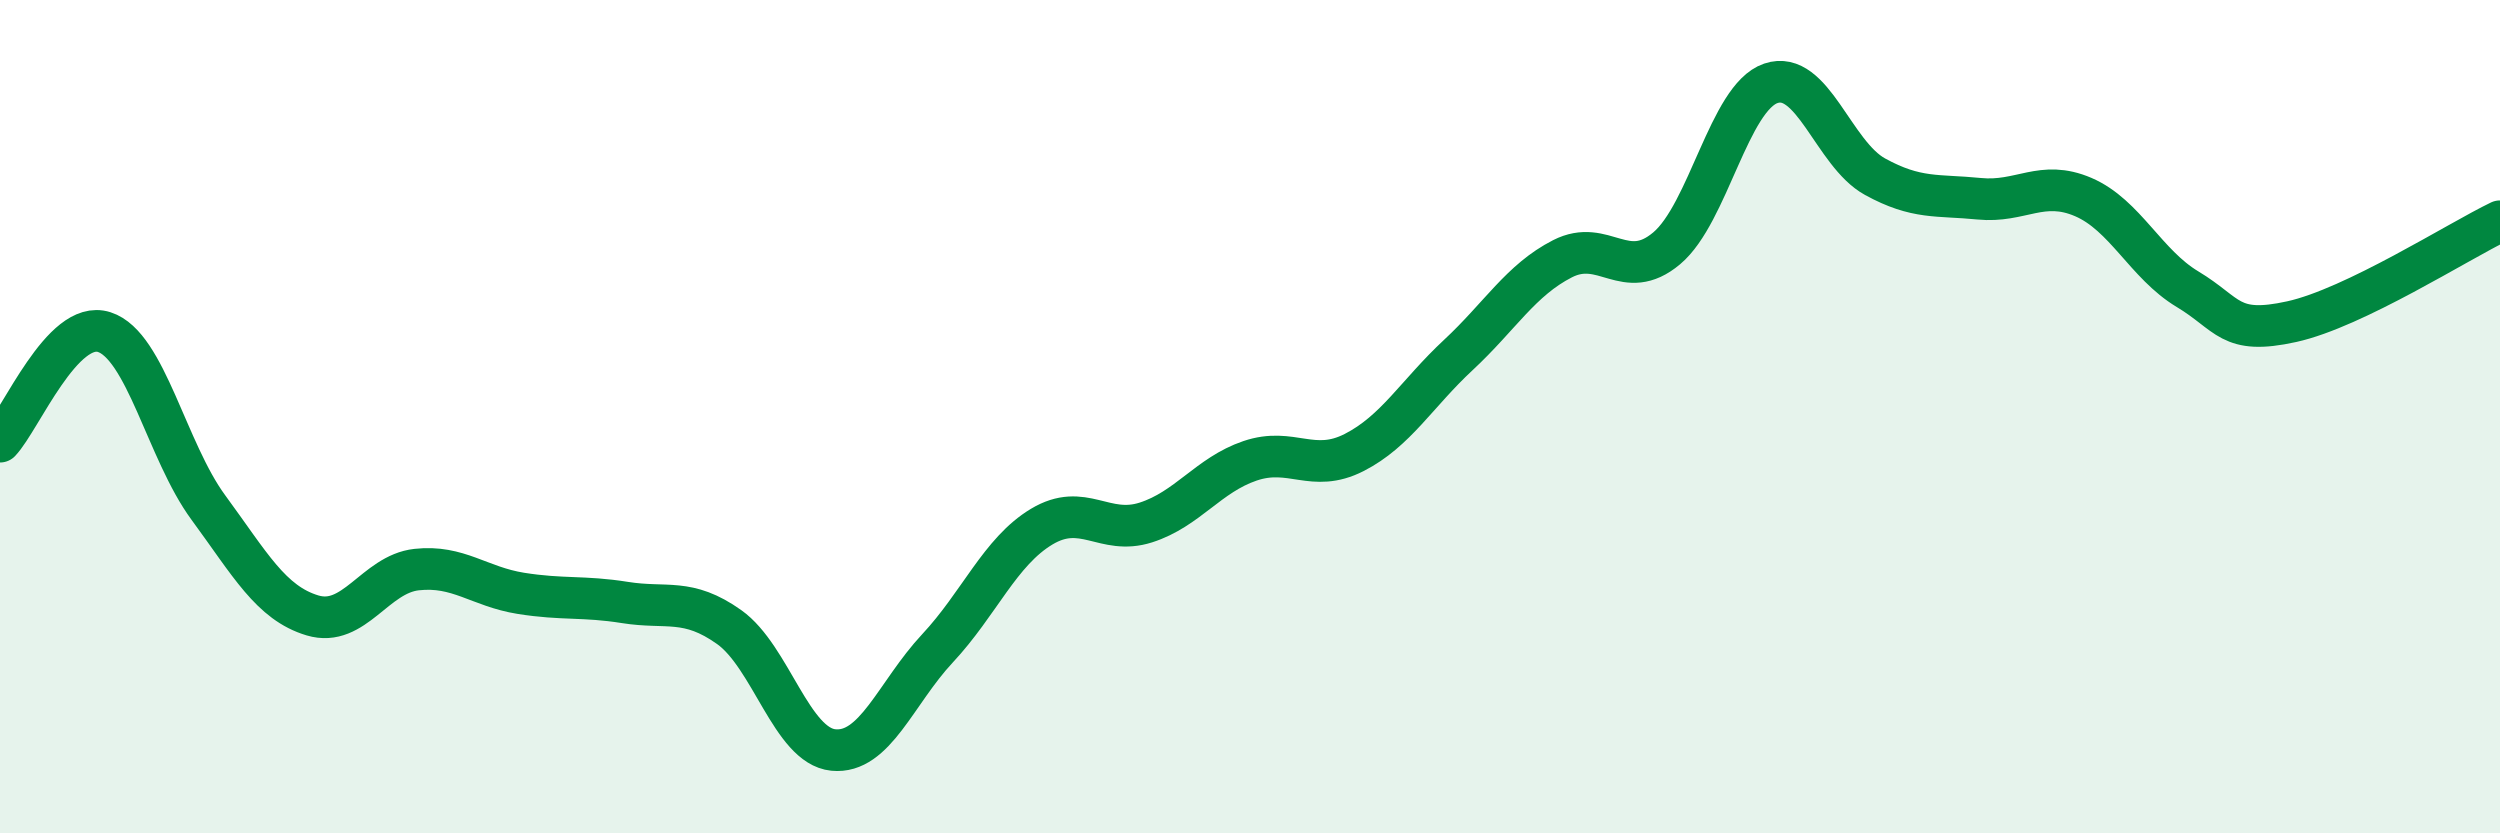
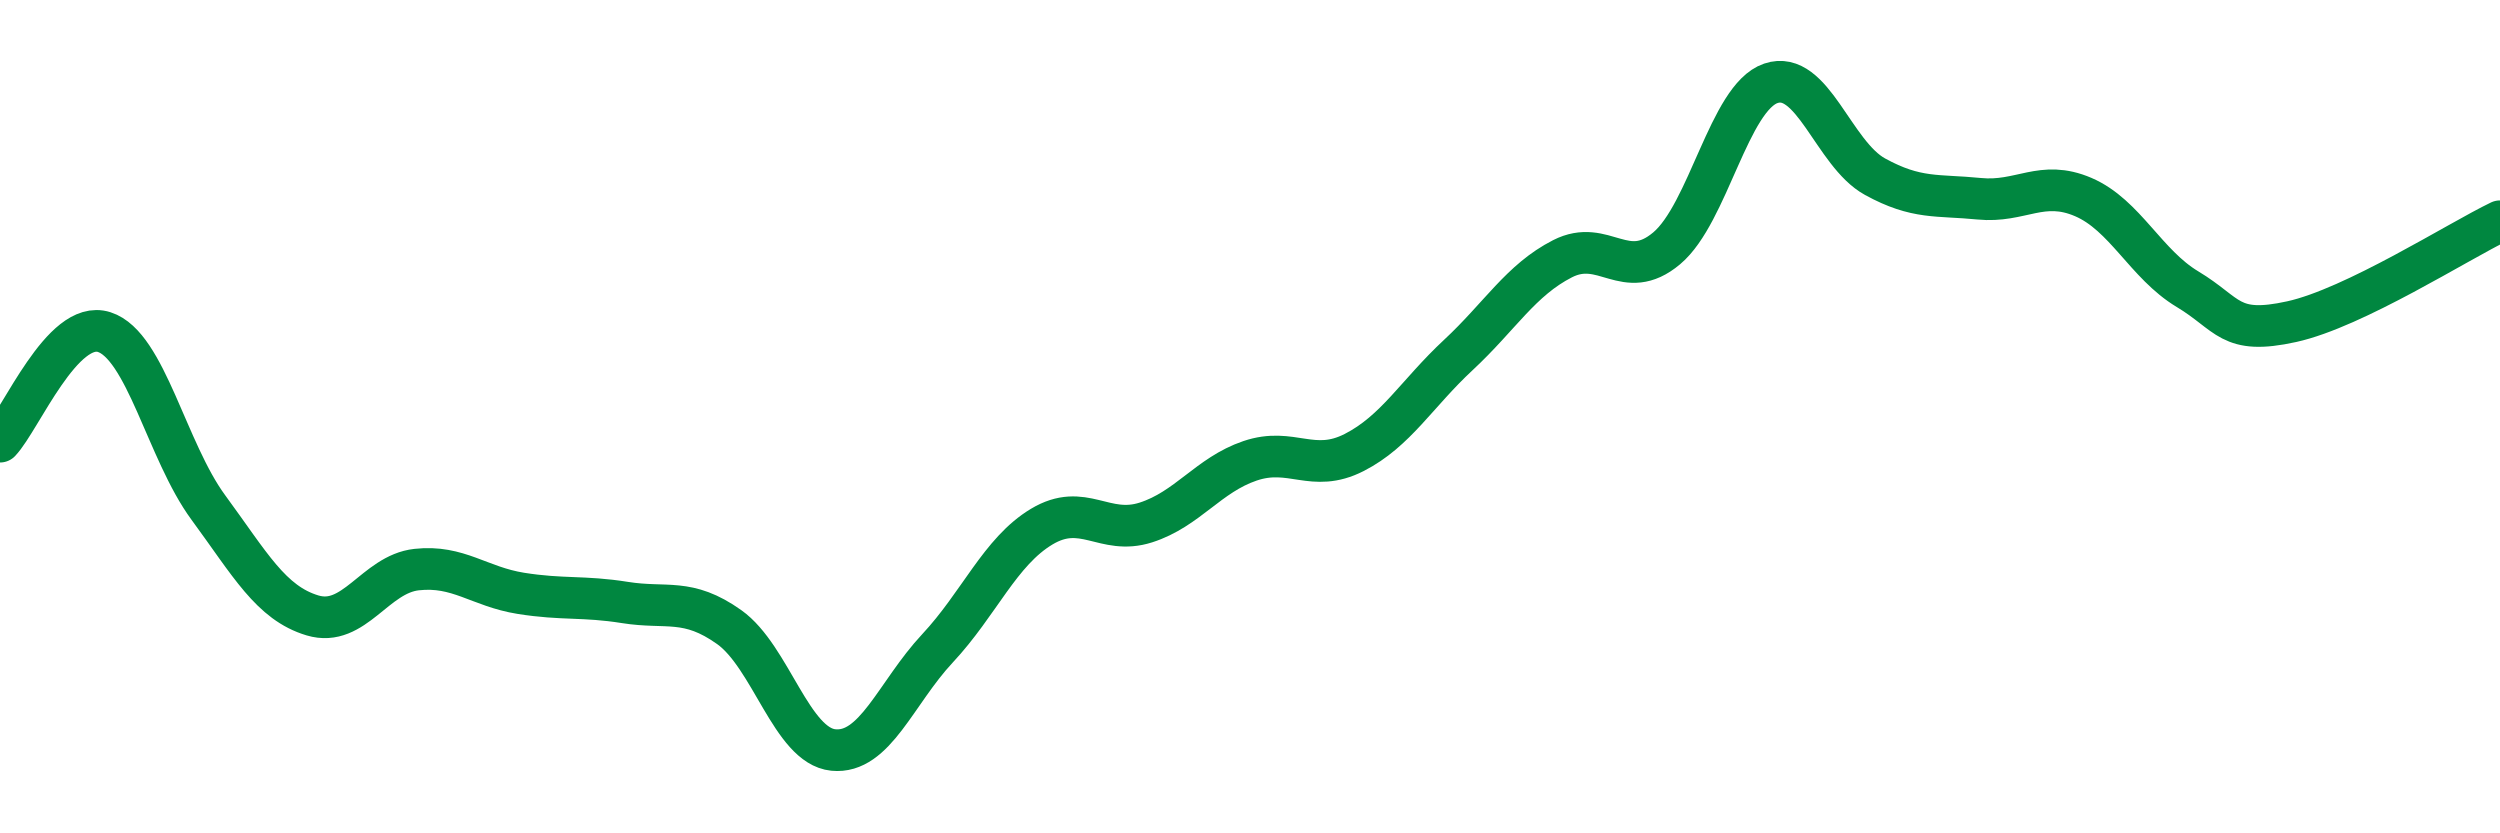
<svg xmlns="http://www.w3.org/2000/svg" width="60" height="20" viewBox="0 0 60 20">
-   <path d="M 0,10.6 C 0.5,10.07 1.5,7.65 2.5,7.97 C 3.5,8.29 4,10.82 5,12.18 C 6,13.54 6.5,14.47 7.5,14.77 C 8.5,15.07 9,13.78 10,13.67 C 11,13.56 11.5,14.08 12.5,14.24 C 13.5,14.4 14,14.3 15,14.46 C 16,14.62 16.5,14.34 17.5,15.05 C 18.5,15.76 19,17.9 20,18 C 21,18.1 21.5,16.63 22.5,15.56 C 23.5,14.49 24,13.24 25,12.64 C 26,12.04 26.5,12.86 27.5,12.54 C 28.5,12.22 29,11.4 30,11.06 C 31,10.72 31.5,11.37 32.5,10.86 C 33.5,10.35 34,9.45 35,8.52 C 36,7.59 36.5,6.72 37.5,6.21 C 38.5,5.7 39,6.8 40,5.96 C 41,5.12 41.5,2.34 42.5,2 C 43.5,1.66 44,3.69 45,4.24 C 46,4.79 46.5,4.67 47.5,4.77 C 48.5,4.87 49,4.3 50,4.73 C 51,5.16 51.5,6.34 52.5,6.94 C 53.5,7.54 53.5,8.05 55,7.72 C 56.5,7.39 59,5.79 60,5.31L60 20L0 20Z" fill="#008740" opacity="0.1" stroke-linecap="round" stroke-linejoin="round" />
  <path d="M 0,10.6 C 0.5,10.07 1.5,7.65 2.5,7.97 C 3.5,8.29 4,10.82 5,12.18 C 6,13.54 6.5,14.47 7.5,14.77 C 8.5,15.07 9,13.78 10,13.67 C 11,13.56 11.5,14.08 12.5,14.24 C 13.5,14.4 14,14.3 15,14.46 C 16,14.62 16.5,14.34 17.5,15.05 C 18.5,15.76 19,17.9 20,18 C 21,18.1 21.5,16.63 22.5,15.56 C 23.5,14.49 24,13.24 25,12.64 C 26,12.04 26.5,12.86 27.5,12.54 C 28.5,12.22 29,11.4 30,11.06 C 31,10.72 31.5,11.37 32.5,10.86 C 33.5,10.35 34,9.45 35,8.52 C 36,7.59 36.5,6.72 37.5,6.21 C 38.5,5.7 39,6.8 40,5.96 C 41,5.12 41.5,2.34 42.5,2 C 43.5,1.66 44,3.69 45,4.24 C 46,4.79 46.5,4.67 47.5,4.77 C 48.5,4.87 49,4.3 50,4.73 C 51,5.16 51.5,6.34 52.5,6.94 C 53.5,7.54 53.5,8.05 55,7.72 C 56.5,7.39 59,5.79 60,5.31" stroke="#008740" stroke-width="1" fill="none" stroke-linecap="round" stroke-linejoin="round" />
</svg>